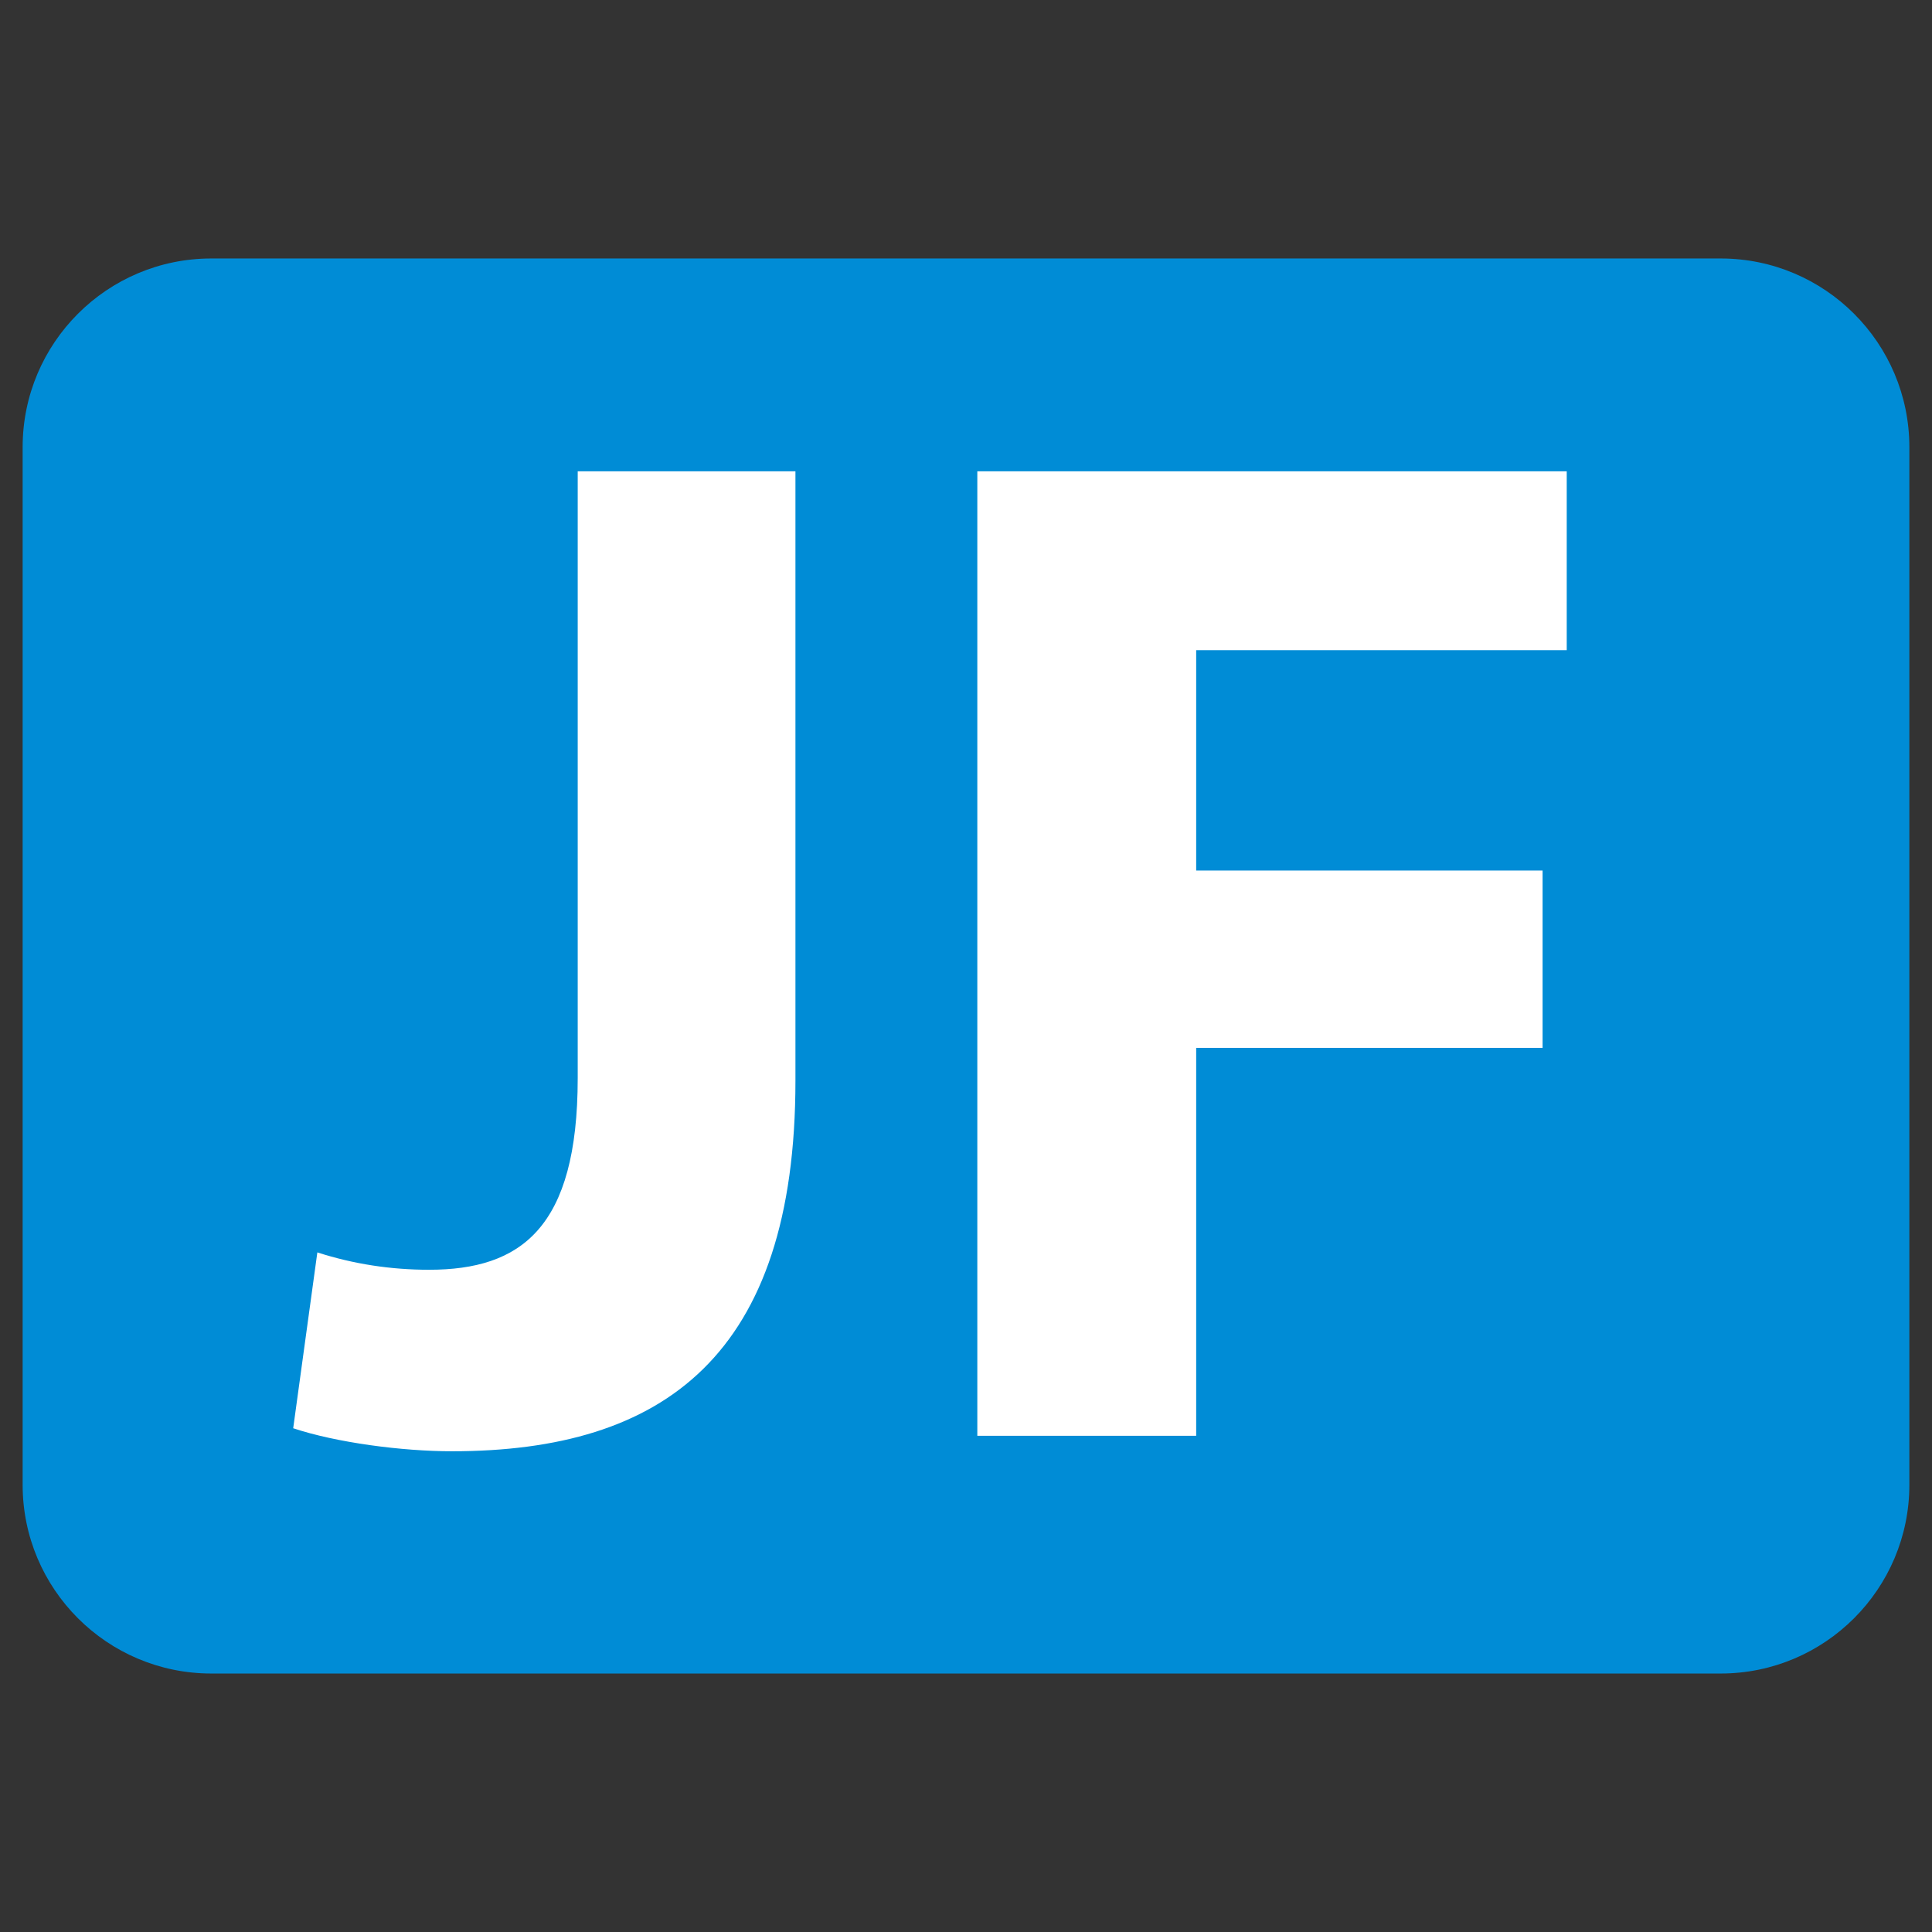
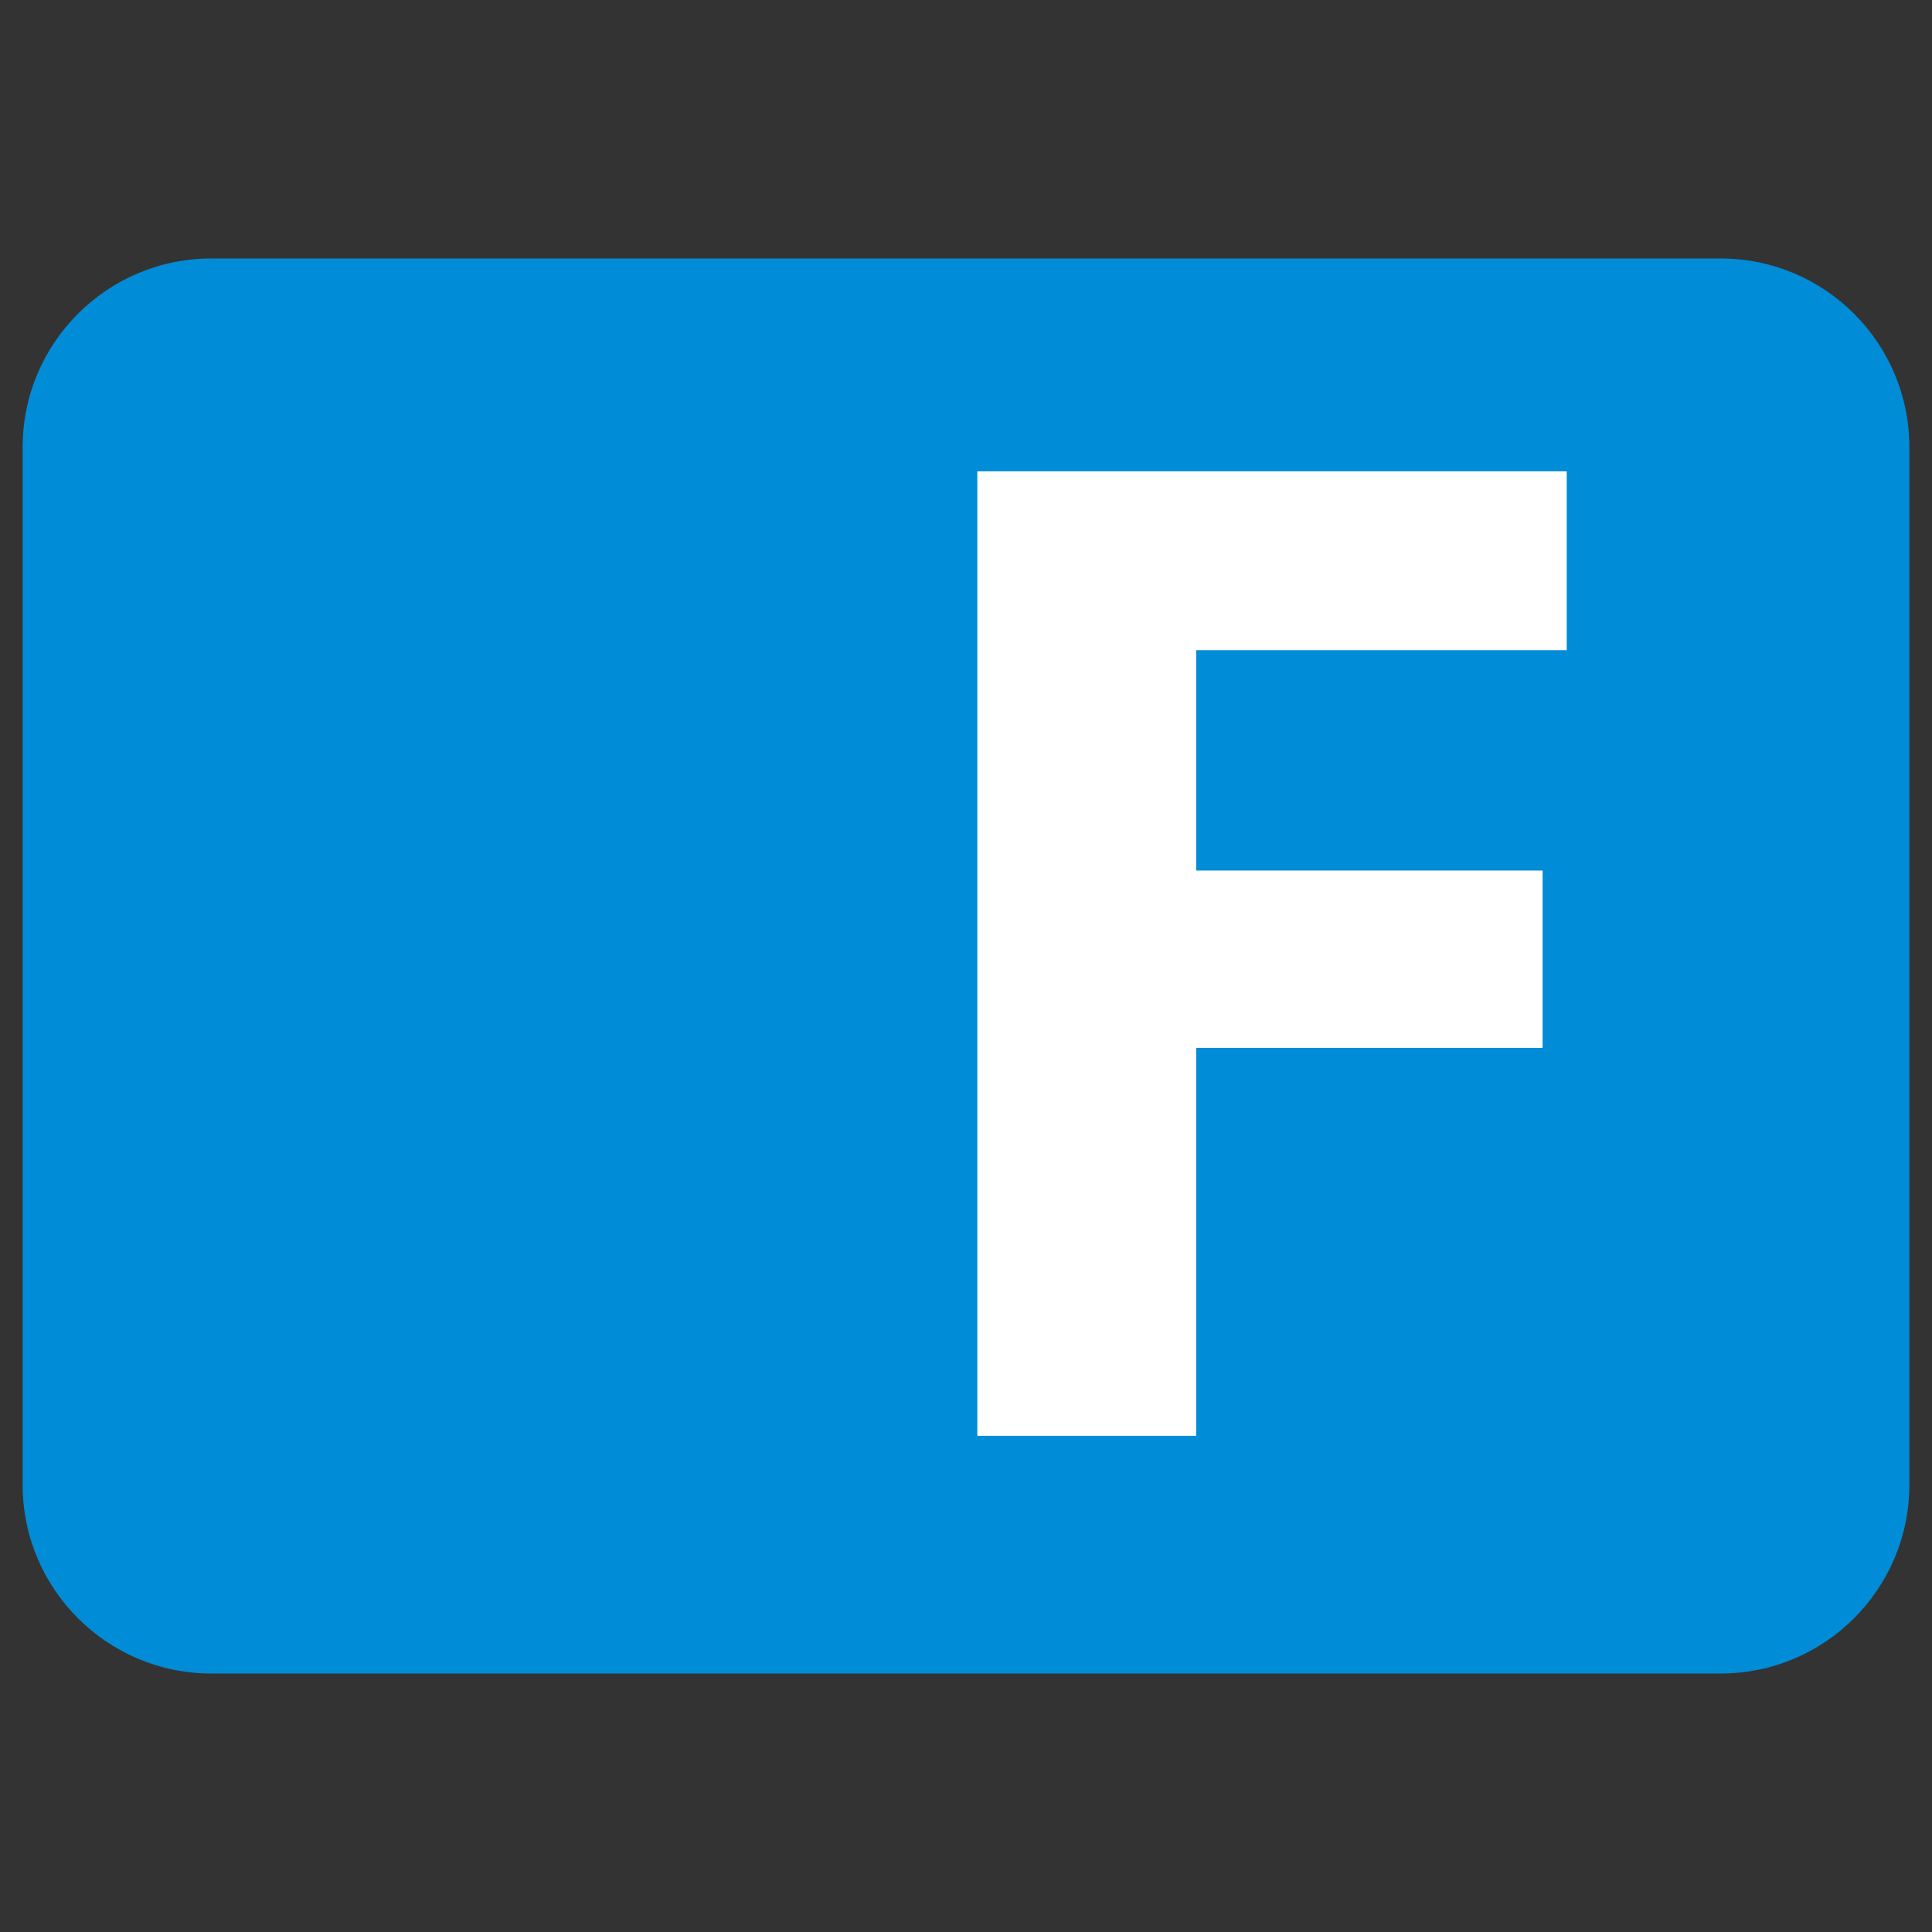
<svg xmlns="http://www.w3.org/2000/svg" x="0px" y="0px" width="500px" height="500px" viewBox="0 0 512 512">
  <rect x="0" y="0" width="512" height="512" fill="#333333" stroke="none" />
  <g id="ll-kyushu-railway-cc-jf.svg">
    <path fill="#008CD6" d="M456,443.5H56c-27.6,0-50-22.4-50-50v-275c0-27.6,22.4-50,50-50h400   c27.6,0,50,22.4,50,50v275C506,421.1,483.6,443.5,456,443.5L456,443.5" />
-     <path fill="#FFFFFF" d="M153.2,124.9h57.6v161.5c0,72.8-34.9,98.2-91,98.2c-13.3,0-30.7-2.3-42.1-6.1l6.4-46.6    c9.6,3.1,19.5,4.6,29.6,4.6c24.3,0,39.4-11,39.4-50.8V124.9z" />
    <path fill="#FFFFFF" d="M259,124.9h156.2v47.4h-98.2v58.4h91.8v47h-91.8v102.8h-58V124.9z" />
  </g>
</svg>